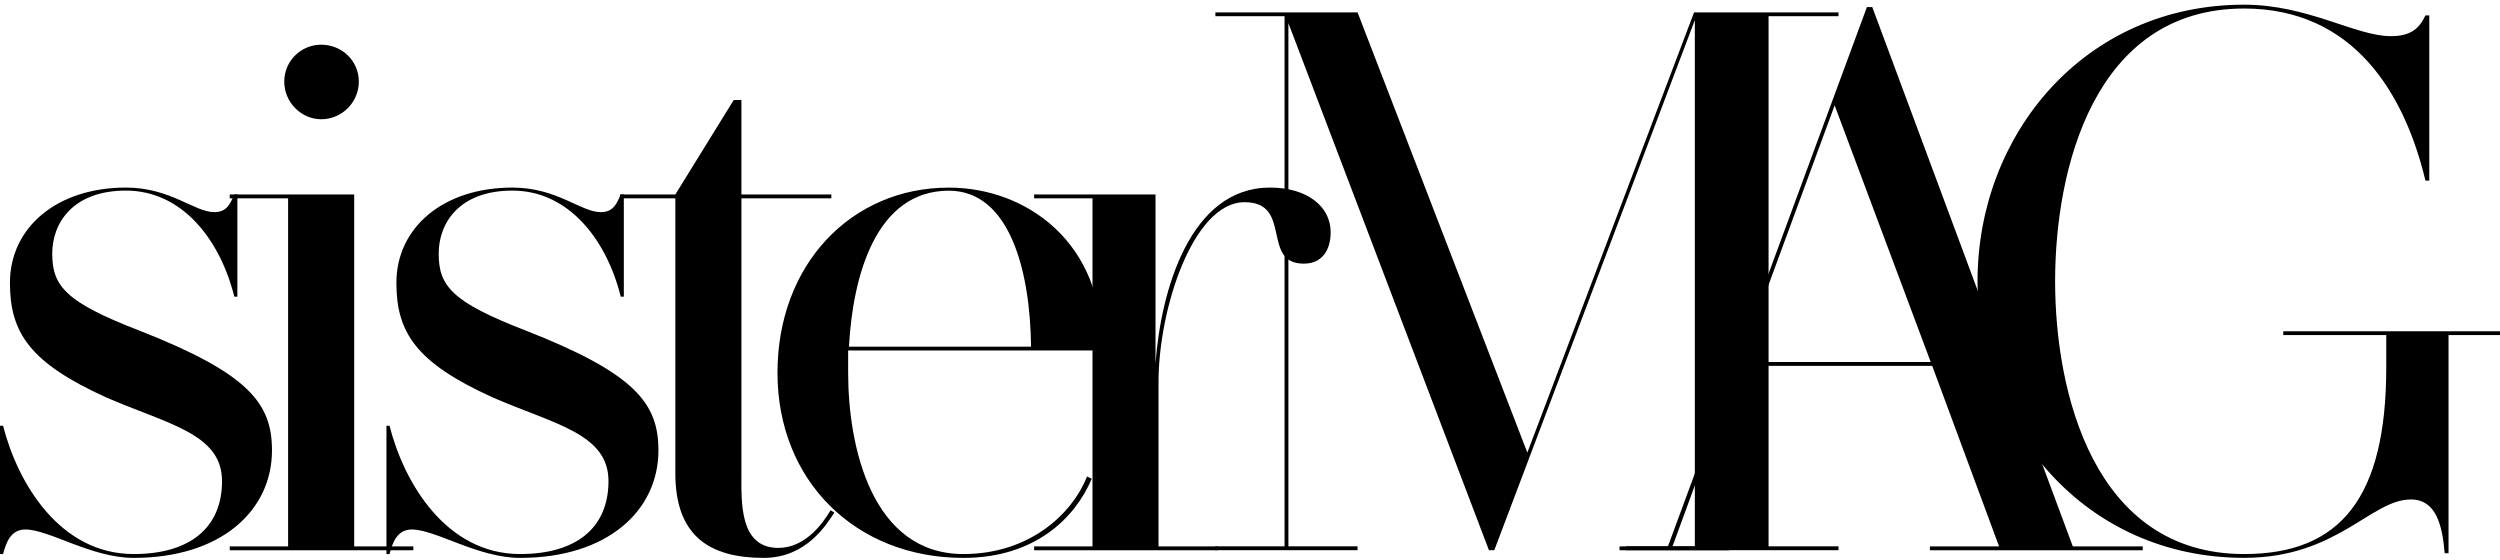
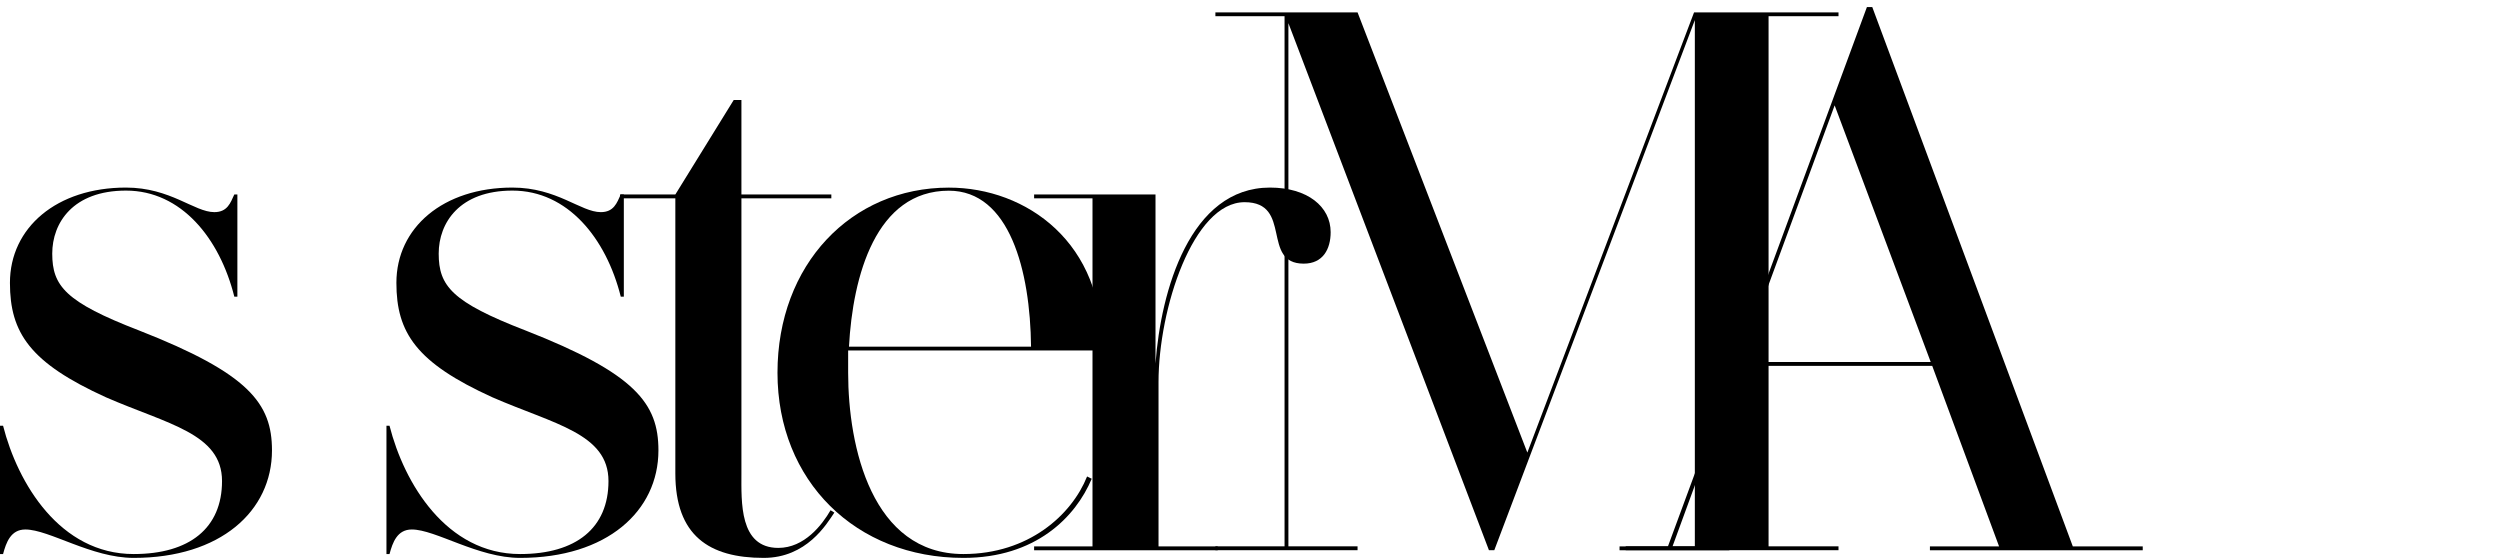
<svg xmlns="http://www.w3.org/2000/svg" width="513px" height="115px" viewBox="0 0 513 115" version="1.1">
  <title>sisterMAGlogo_2021</title>
  <g id="Page-1" stroke="none" stroke-width="1" fill="none" fill-rule="evenodd">
    <g id="sisterMAGlogo_2021" transform="translate(0, 0.96)" fill="#000000" fill-rule="nonzero">
      <path d="M55.81,91.45 C55.81,103.91 45.25,113.52 27.43,113.52 C18.76,113.52 10.09,107.69 5.2,107.69 C2.2,107.69 1.26,110.37 0.63,112.73 L0,112.73 L0,86.4 L0.63,86.4 C3.63,98.22 12.3,112.73 27.43,112.73 C38.94,112.73 45.56,107.37 45.56,97.75 C45.56,87.98 34.37,86.08 21.75,80.57 C6.14,73.48 2.04,67.33 2.04,57.08 C2.04,45.73 11.66,37.53 25.85,37.53 C34.99,37.53 39.88,42.57 43.98,42.57 C46.66,42.57 47.29,40.68 48.08,38.94 L48.71,38.94 L48.71,59.91 L48.08,59.91 C45.08,47.93 37.2,38.15 25.85,38.15 C14.97,38.15 10.72,44.77 10.72,51.08 C10.72,57.7 13.4,61.01 28.53,66.85 C51.08,75.68 55.81,81.83 55.81,91.45 Z" id="Path" />
-       <path d="M84.82,111.16 L84.82,111.95 L47.14,111.95 L47.14,111.16 L59.12,111.16 L59.12,39.74 L47.14,39.74 L47.14,38.95 L72.68,38.95 L72.68,111.16 L84.82,111.16 L84.82,111.16 Z M58.33,15.78 C58.33,11.52 61.8,8.21 65.9,8.21 C70.16,8.21 73.63,11.52 73.63,15.78 C73.63,20.04 70.16,23.51 65.9,23.51 C61.8,23.5 58.33,20.03 58.33,15.78 Z" id="Shape" />
      <path d="M135.11,91.45 C135.11,103.91 124.55,113.52 106.73,113.52 C98.06,113.52 89.39,107.69 84.5,107.69 C81.5,107.69 80.56,110.37 79.93,112.73 L79.3,112.73 L79.3,86.4 L79.93,86.4 C82.93,98.22 91.6,112.73 106.73,112.73 C118.24,112.73 124.86,107.37 124.86,97.75 C124.86,87.98 113.67,86.08 101.05,80.57 C85.44,73.48 81.34,67.33 81.34,57.08 C81.34,45.73 90.96,37.53 105.15,37.53 C114.29,37.53 119.18,42.57 123.28,42.57 C125.96,42.57 126.59,40.68 127.38,38.94 L128.01,38.94 L128.01,59.91 L127.38,59.91 C124.38,47.93 116.5,38.15 105.15,38.15 C94.27,38.15 90.02,44.77 90.02,51.08 C90.02,57.7 92.7,61.01 107.83,66.85 C130.38,75.68 135.11,81.83 135.11,91.45 Z" id="Path" />
      <path d="M171.21,104.22 C169.63,106.58 165.53,113.52 156.71,113.52 C145.52,113.52 138.58,108.95 138.58,96.18 L138.58,39.74 L127.23,39.74 L127.23,38.95 L138.58,38.95 L150.56,19.56 L152.14,19.56 L152.14,38.95 L170.59,38.95 L170.59,39.74 L152.14,39.74 L152.14,96.18 C152.14,102.01 151.67,111.47 159.71,111.47 C165.07,111.47 168.7,106.74 170.43,103.74 L171.21,104.22 Z" id="Path" />
      <path d="M226.07,70.95 L174.04,70.95 C174.04,72.53 174.04,74.1 174.04,75.52 C174.04,90.81 178.93,112.73 197.69,112.73 C211.09,112.73 219.92,104.69 223.07,96.81 L224.02,97.28 C220.71,105.16 212.51,113.52 197.69,113.52 C175.62,113.52 159.54,97.76 159.54,75.53 C159.54,53.3 174.67,37.54 194.7,37.54 C210.62,37.53 226.7,48.88 226.07,70.95 Z M211.57,70.17 C211.41,54.56 207.16,38.17 194.7,38.17 C179.72,38.17 174.99,55.67 174.21,70.17 L211.57,70.17 Z" id="Shape" />
      <path d="M273.05,46.68 C273.05,50.15 271.47,53.14 267.53,53.14 C258.7,53.14 265.32,40.53 255.39,40.53 C244.83,40.53 237.73,62.44 237.73,77.42 L237.73,111.16 L249.87,111.16 L249.87,111.95 L212.2,111.95 L212.2,111.16 L224.18,111.16 L224.18,39.74 L212.2,39.74 L212.2,38.95 L237.11,38.95 L237.11,73.63 C238.21,58.65 244.2,37.53 260.6,37.53 C268.32,37.53 273.05,41.47 273.05,46.68 Z" id="Path" />
      <polygon id="Path" points="362.91 2.37 362.91 111.15 377.26 111.15 377.26 111.94 333.59 111.94 333.59 111.15 347.78 111.15 347.78 3.16 306.63 111.94 305.53 111.94 264.38 3.79 264.38 111.15 278.57 111.15 278.57 111.94 249.4 111.94 249.4 111.15 263.59 111.15 263.59 2.37 249.4 2.37 249.4 1.58 278.57 1.58 313.41 91.91 347.62 1.58 377.26 1.58 377.26 2.37" />
      <path d="M439.69,111.16 L439.69,111.95 L396.02,111.95 L396.02,111.16 L410.21,111.16 L396.49,74.11 L356.76,74.11 L343.2,111.16 L354.87,111.16 L354.87,111.95 L332.33,111.95 L332.33,111.16 L342.26,111.16 L383.09,0.49 L384.19,0.49 L425.34,111.16 L439.69,111.16 Z M396.18,73.32 L376.47,20.66 L357.08,73.32 L396.18,73.32 Z" id="Shape" />
-       <path d="M513,67.8 L502.44,67.8 L502.44,112.57 L501.65,112.57 C501.18,106.89 499.92,101.53 494.71,101.53 C486.51,101.53 479.58,113.51 460.5,113.51 C427.71,113.51 405.79,86.71 405.79,56.76 C405.79,26.65 427.7,-5.68434189e-14 460.5,-5.68434189e-14 C473.58,-5.68434189e-14 483.36,6.46 490.61,6.46 C494.71,6.46 496.44,4.88 497.7,2.2 L498.49,2.2 L498.49,36.1 L497.7,36.1 C493.44,18.29 483.04,0.79 460.49,0.79 C429.59,0.79 421.71,33.9 421.71,56.76 C421.71,79.46 429.59,112.73 460.49,112.73 C480.35,112.73 489.66,101.06 489.66,74.42 L489.66,67.8 L468.53,67.8 L468.53,67.01 L513,67.01 L513,67.8 Z" id="Path" />
    </g>
  </g>
</svg>